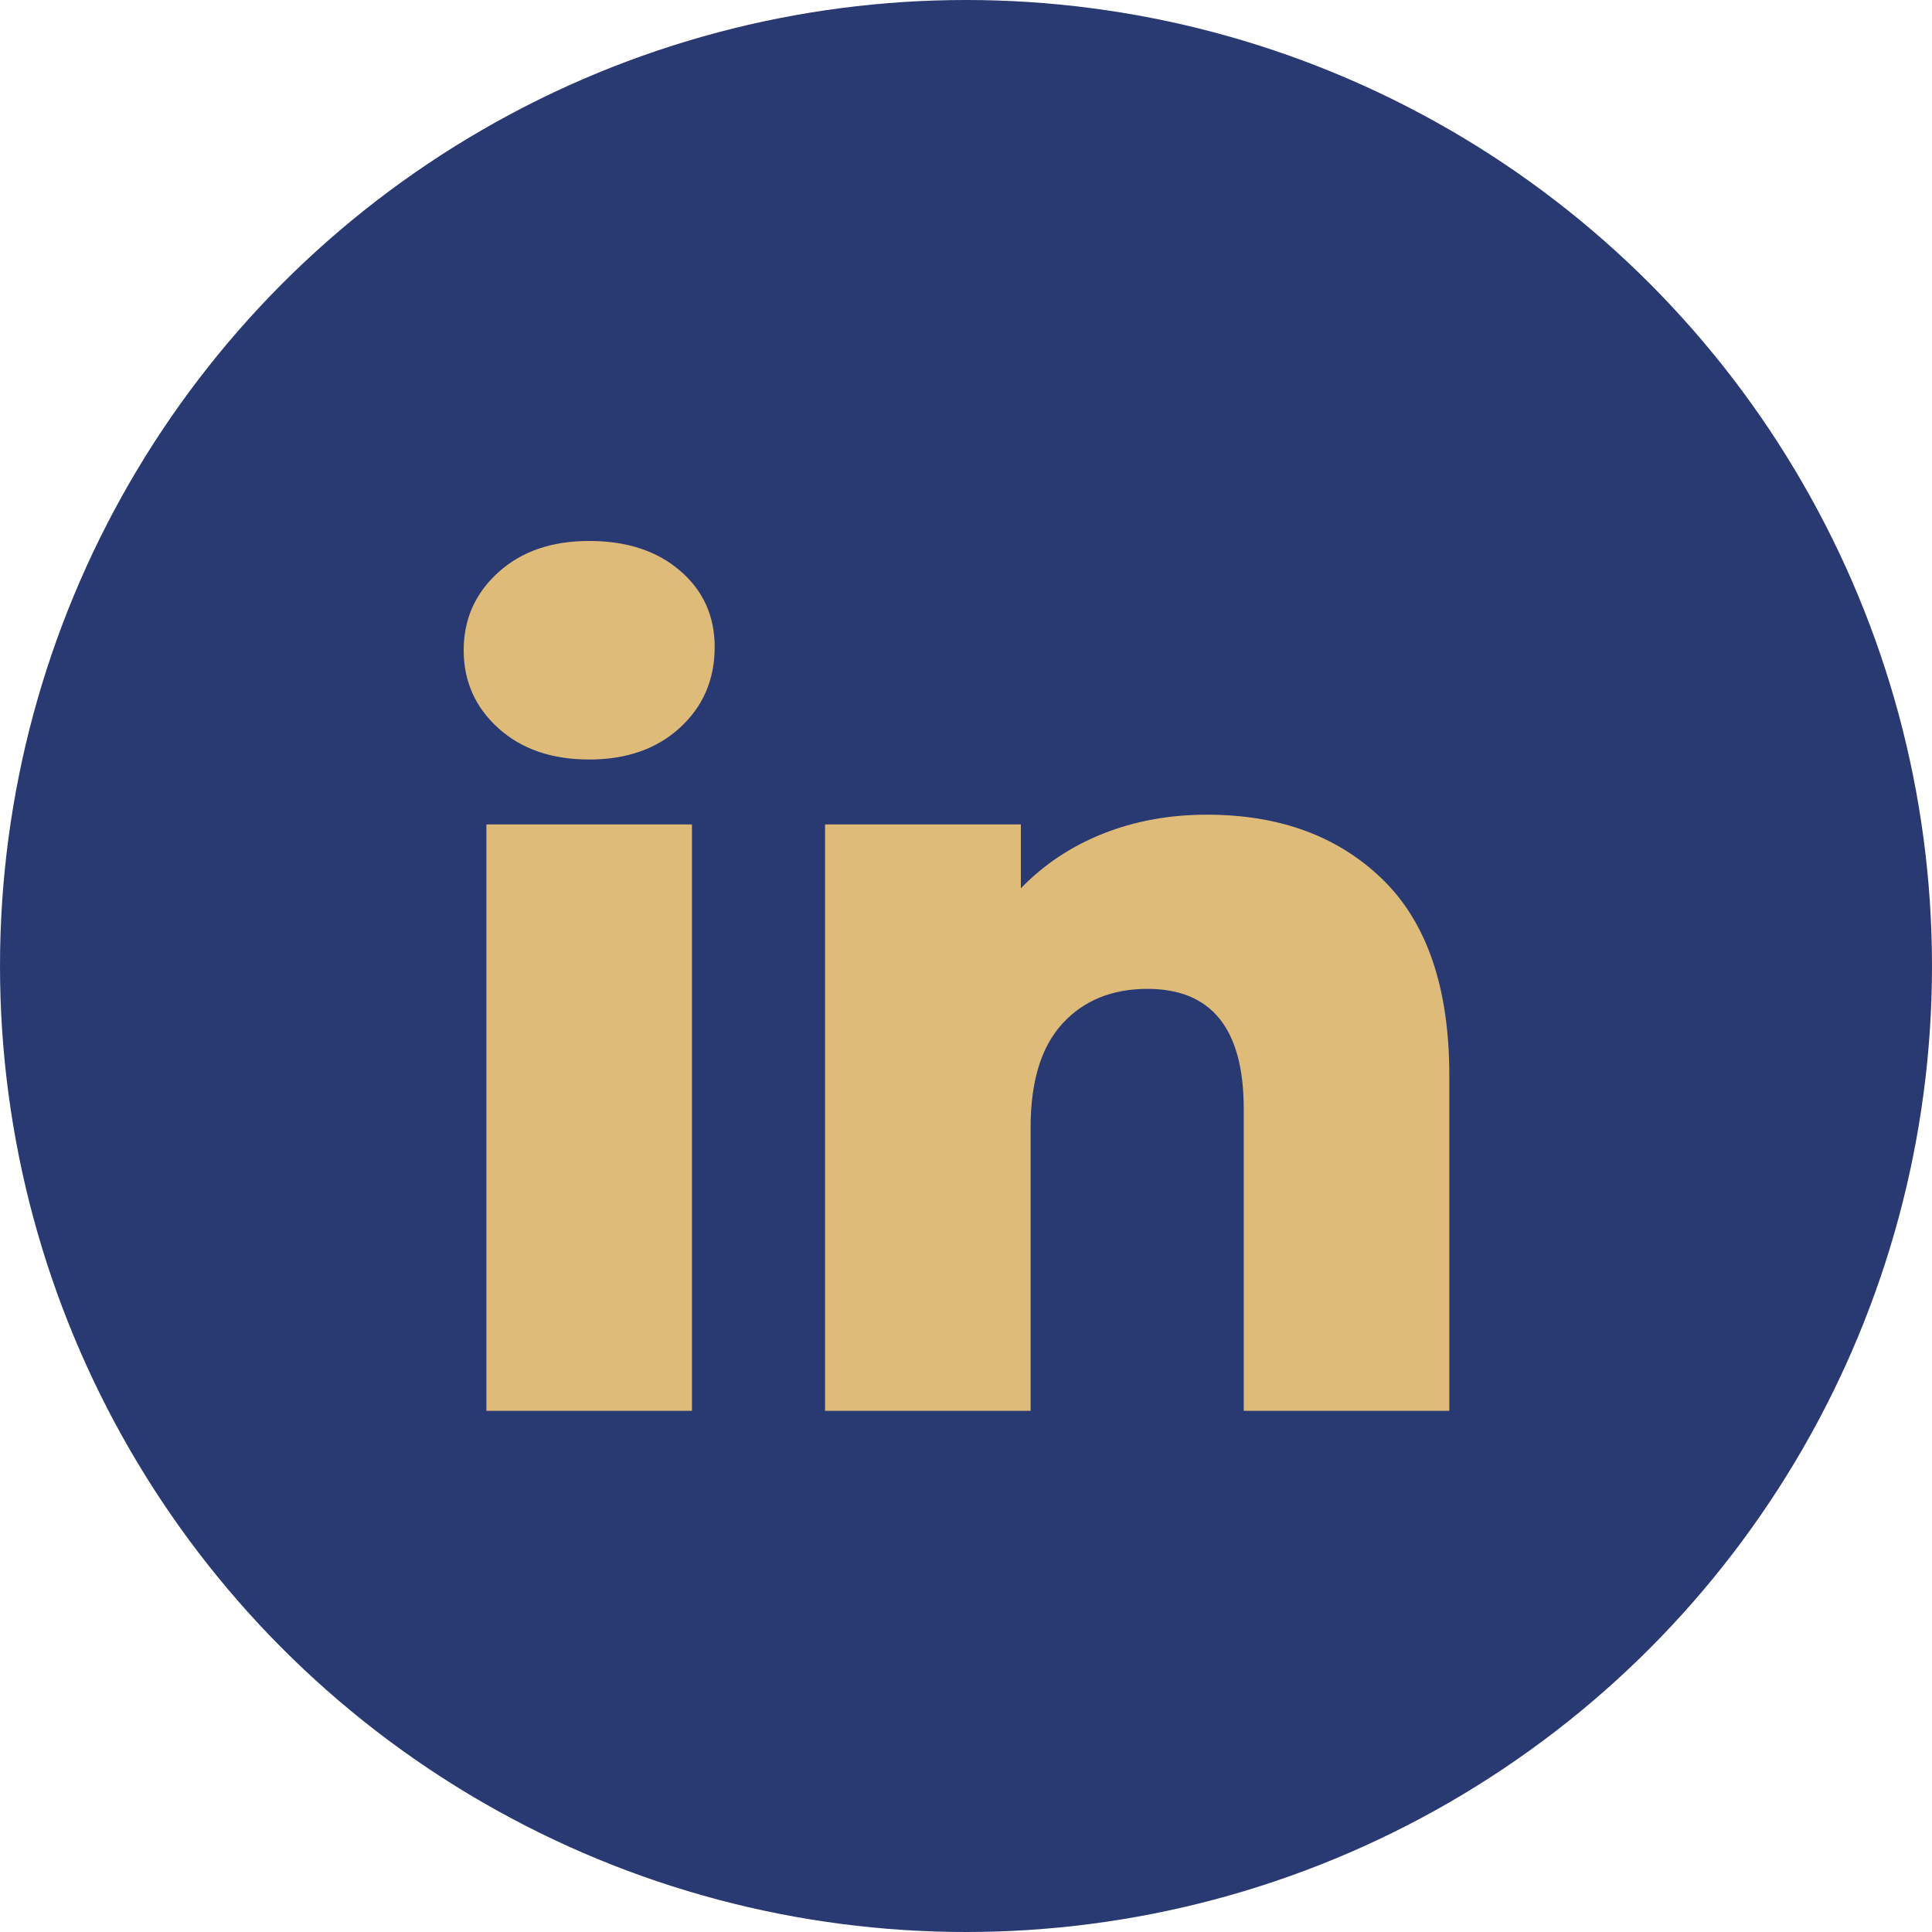
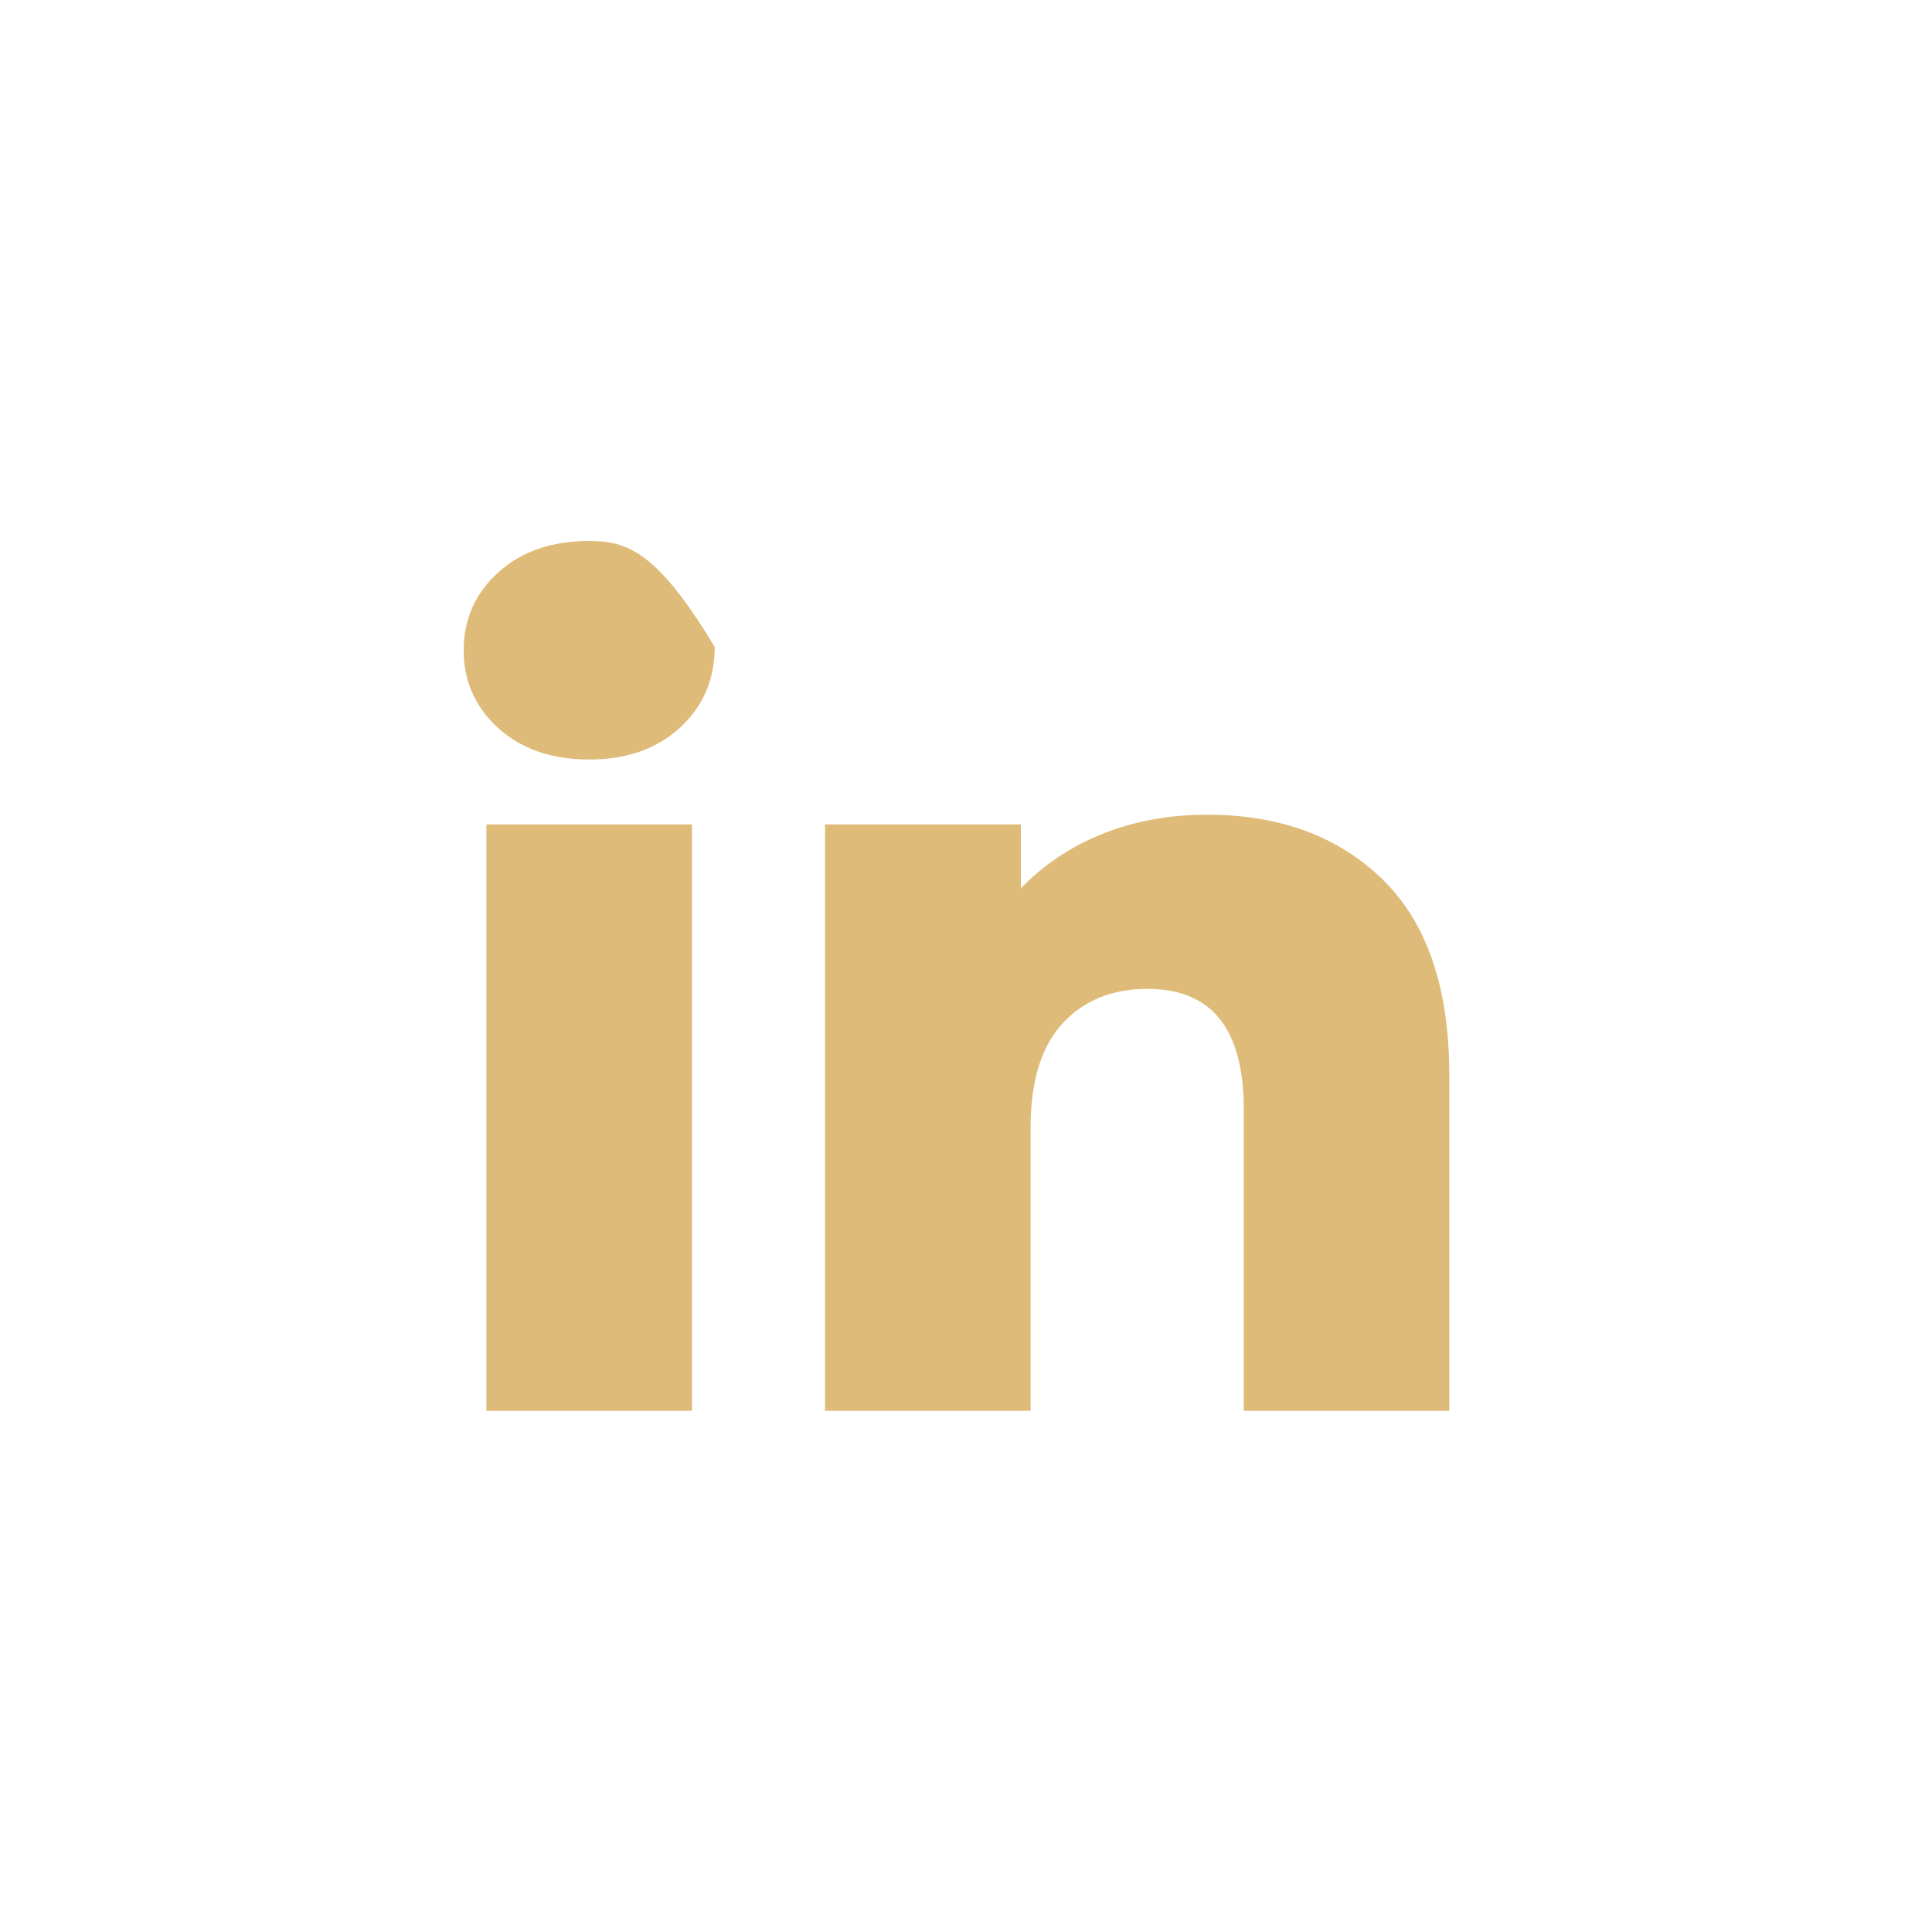
<svg xmlns="http://www.w3.org/2000/svg" width="25px" height="25px" viewBox="0 0 25 25" version="1.1">
  <title>Group 6 Copy</title>
  <g id="Page-1" stroke="none" stroke-width="1" fill="none" fill-rule="evenodd">
    <g id="MP_Buy_Home" transform="translate(-145, -593)" fill-rule="nonzero">
      <g id="Group-9-Copy" transform="translate(145, 431)">
        <g id="Group-6-Copy" transform="translate(0, 162)">
-           <circle id="Oval-Copy-3" fill="#293972" cx="12.5" cy="12.5" r="12.5" />
-           <path d="M7.624,9.828 C8.109,9.828 8.501,9.69 8.8,9.415 C9.099,9.14 9.248,8.792 9.248,8.372 C9.248,7.971 9.099,7.642 8.8,7.385 C8.501,7.128 8.109,7 7.624,7 C7.139,7 6.747,7.135 6.448,7.406 C6.149,7.677 6,8.013 6,8.414 C6,8.815 6.149,9.151 6.448,9.422 C6.747,9.693 7.139,9.828 7.624,9.828 Z M8.954,18.256 L8.954,10.668 L6.294,10.668 L6.294,18.256 L8.954,18.256 Z M13.336,18.256 L13.336,14.588 C13.336,13.991 13.474,13.543 13.749,13.244 C14.024,12.945 14.391,12.796 14.848,12.796 C15.679,12.796 16.094,13.314 16.094,14.35 L16.094,14.35 L16.094,18.256 L18.754,18.256 L18.754,13.916 C18.754,12.787 18.467,11.942 17.893,11.382 C17.319,10.822 16.561,10.542 15.618,10.542 C15.133,10.542 14.685,10.624 14.274,10.787 C13.863,10.95 13.509,11.186 13.21,11.494 L13.21,11.494 L13.21,10.668 L10.676,10.668 L10.676,18.256 L13.336,18.256 Z" id="in" fill="#DFBB79" />
+           <path d="M7.624,9.828 C8.109,9.828 8.501,9.69 8.8,9.415 C9.099,9.14 9.248,8.792 9.248,8.372 C8.501,7.128 8.109,7 7.624,7 C7.139,7 6.747,7.135 6.448,7.406 C6.149,7.677 6,8.013 6,8.414 C6,8.815 6.149,9.151 6.448,9.422 C6.747,9.693 7.139,9.828 7.624,9.828 Z M8.954,18.256 L8.954,10.668 L6.294,10.668 L6.294,18.256 L8.954,18.256 Z M13.336,18.256 L13.336,14.588 C13.336,13.991 13.474,13.543 13.749,13.244 C14.024,12.945 14.391,12.796 14.848,12.796 C15.679,12.796 16.094,13.314 16.094,14.35 L16.094,14.35 L16.094,18.256 L18.754,18.256 L18.754,13.916 C18.754,12.787 18.467,11.942 17.893,11.382 C17.319,10.822 16.561,10.542 15.618,10.542 C15.133,10.542 14.685,10.624 14.274,10.787 C13.863,10.95 13.509,11.186 13.21,11.494 L13.21,11.494 L13.21,10.668 L10.676,10.668 L10.676,18.256 L13.336,18.256 Z" id="in" fill="#DFBB79" />
        </g>
      </g>
    </g>
  </g>
</svg>